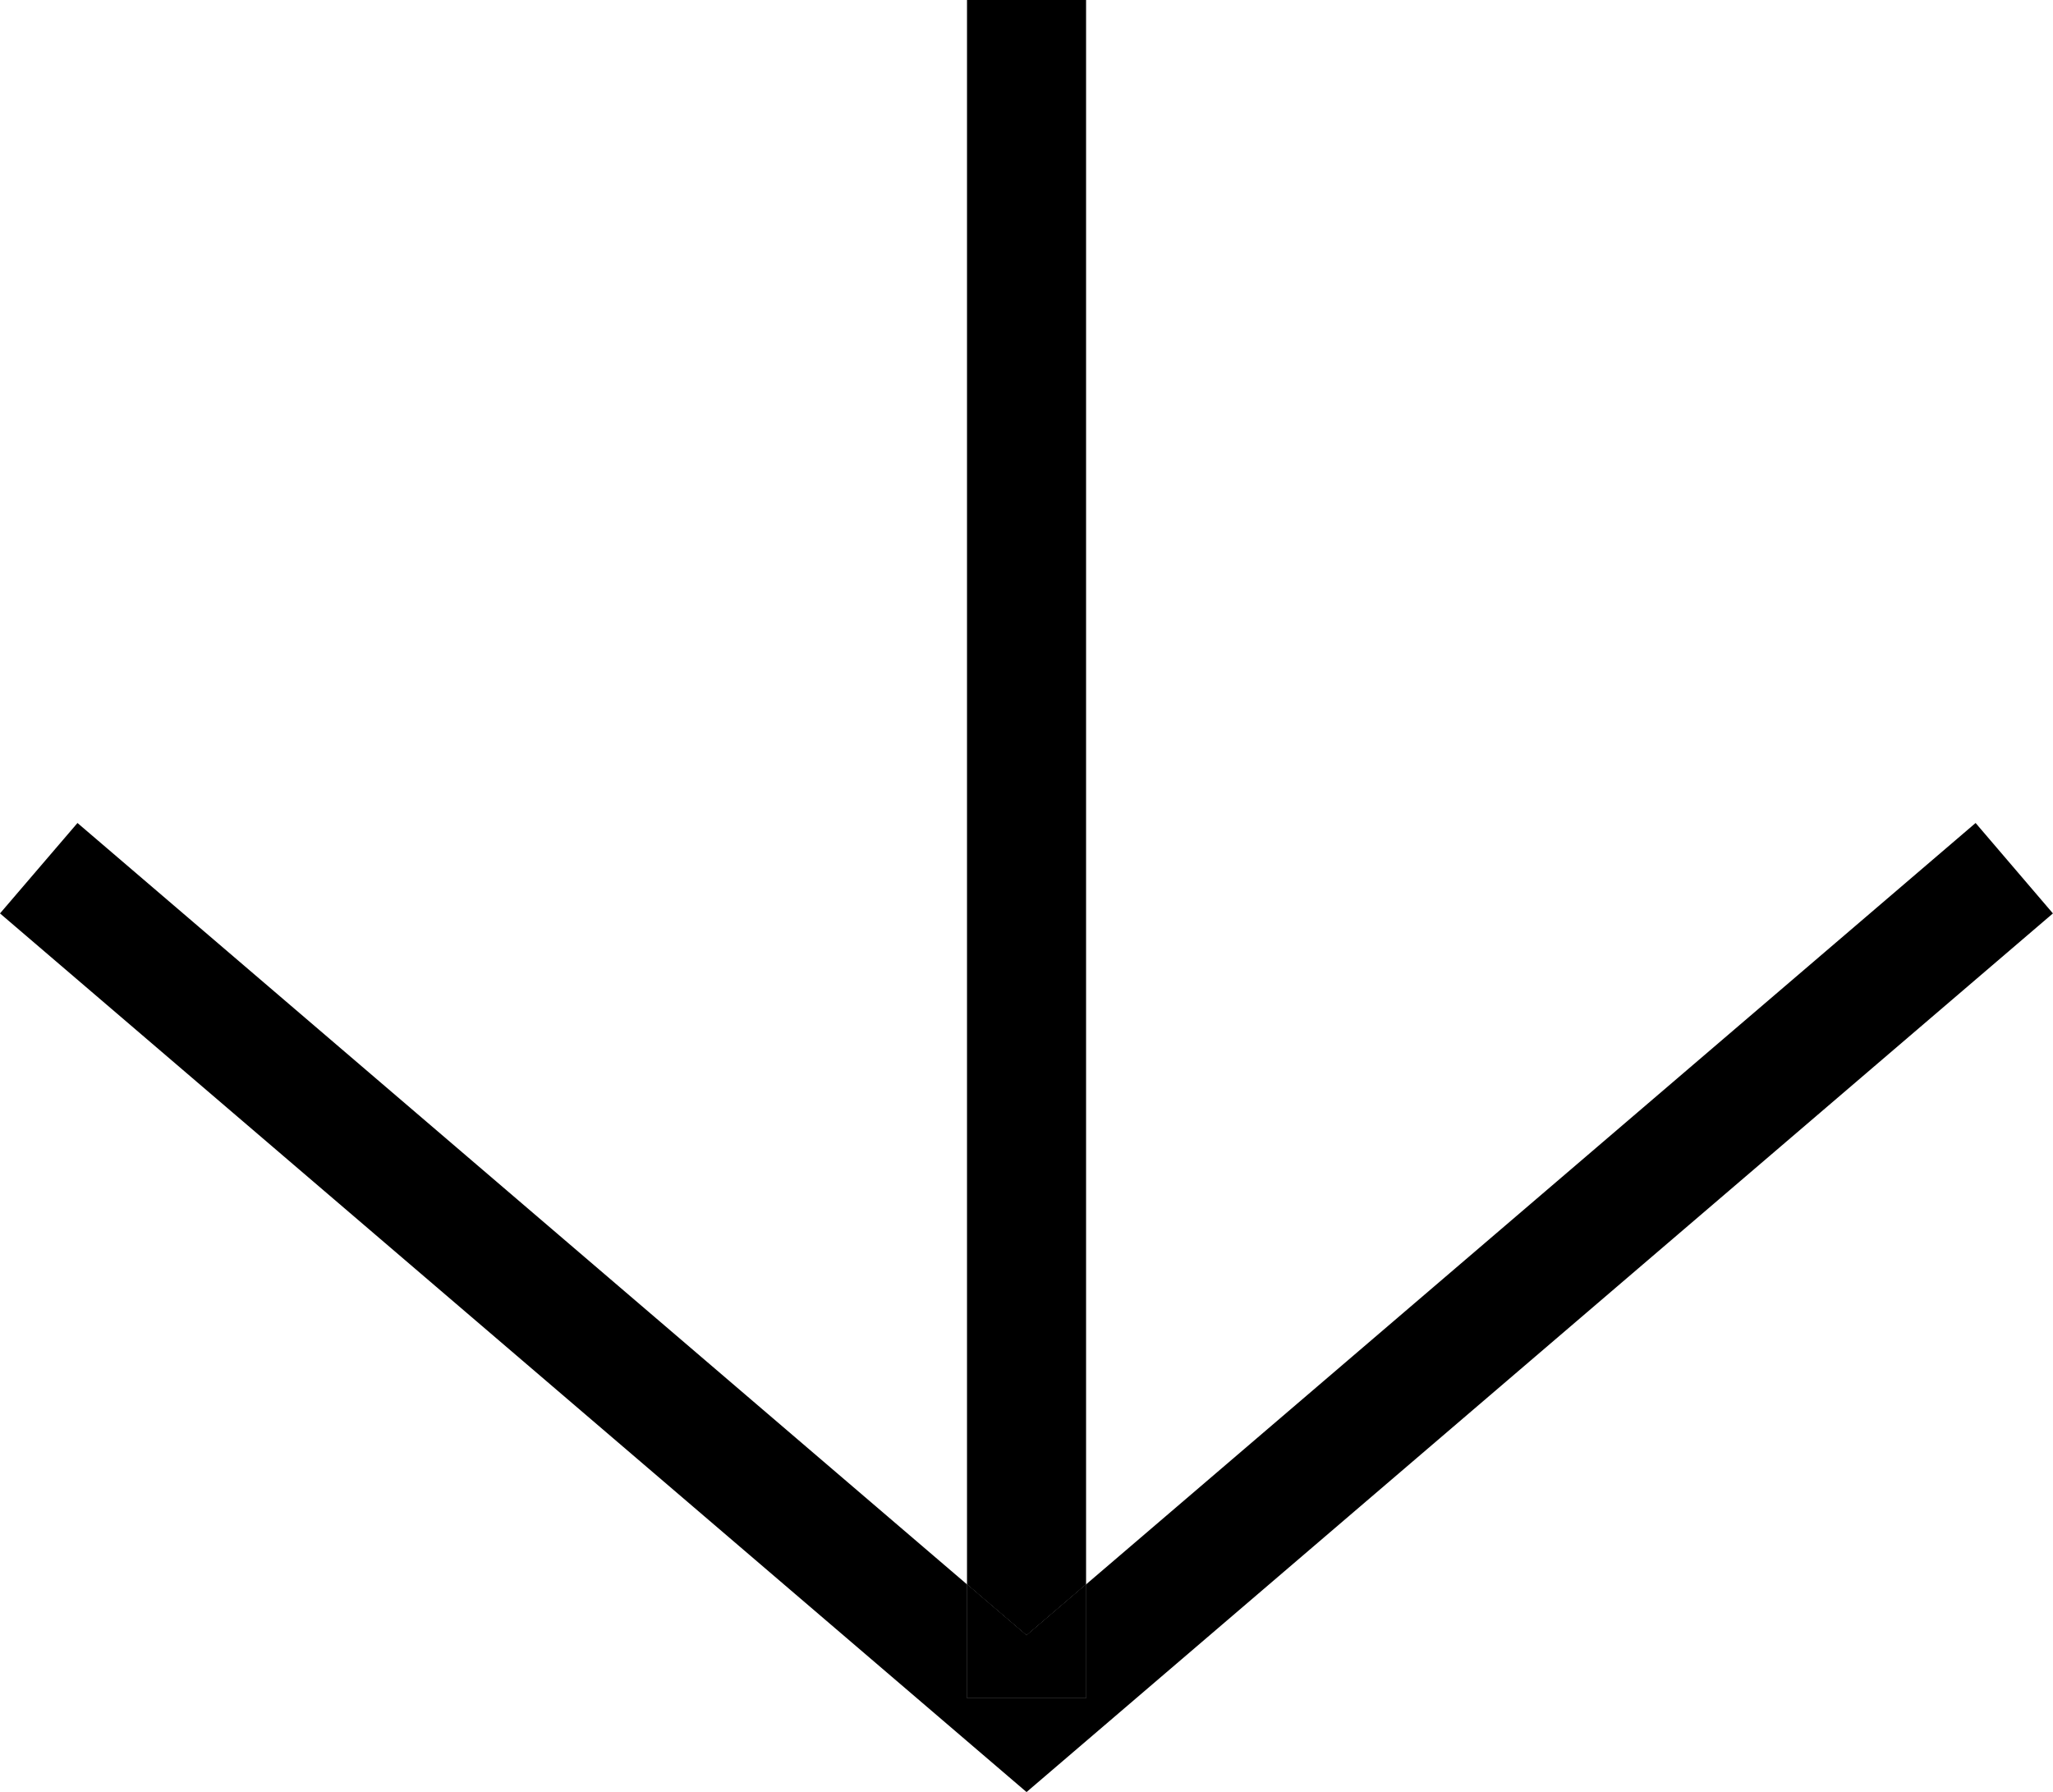
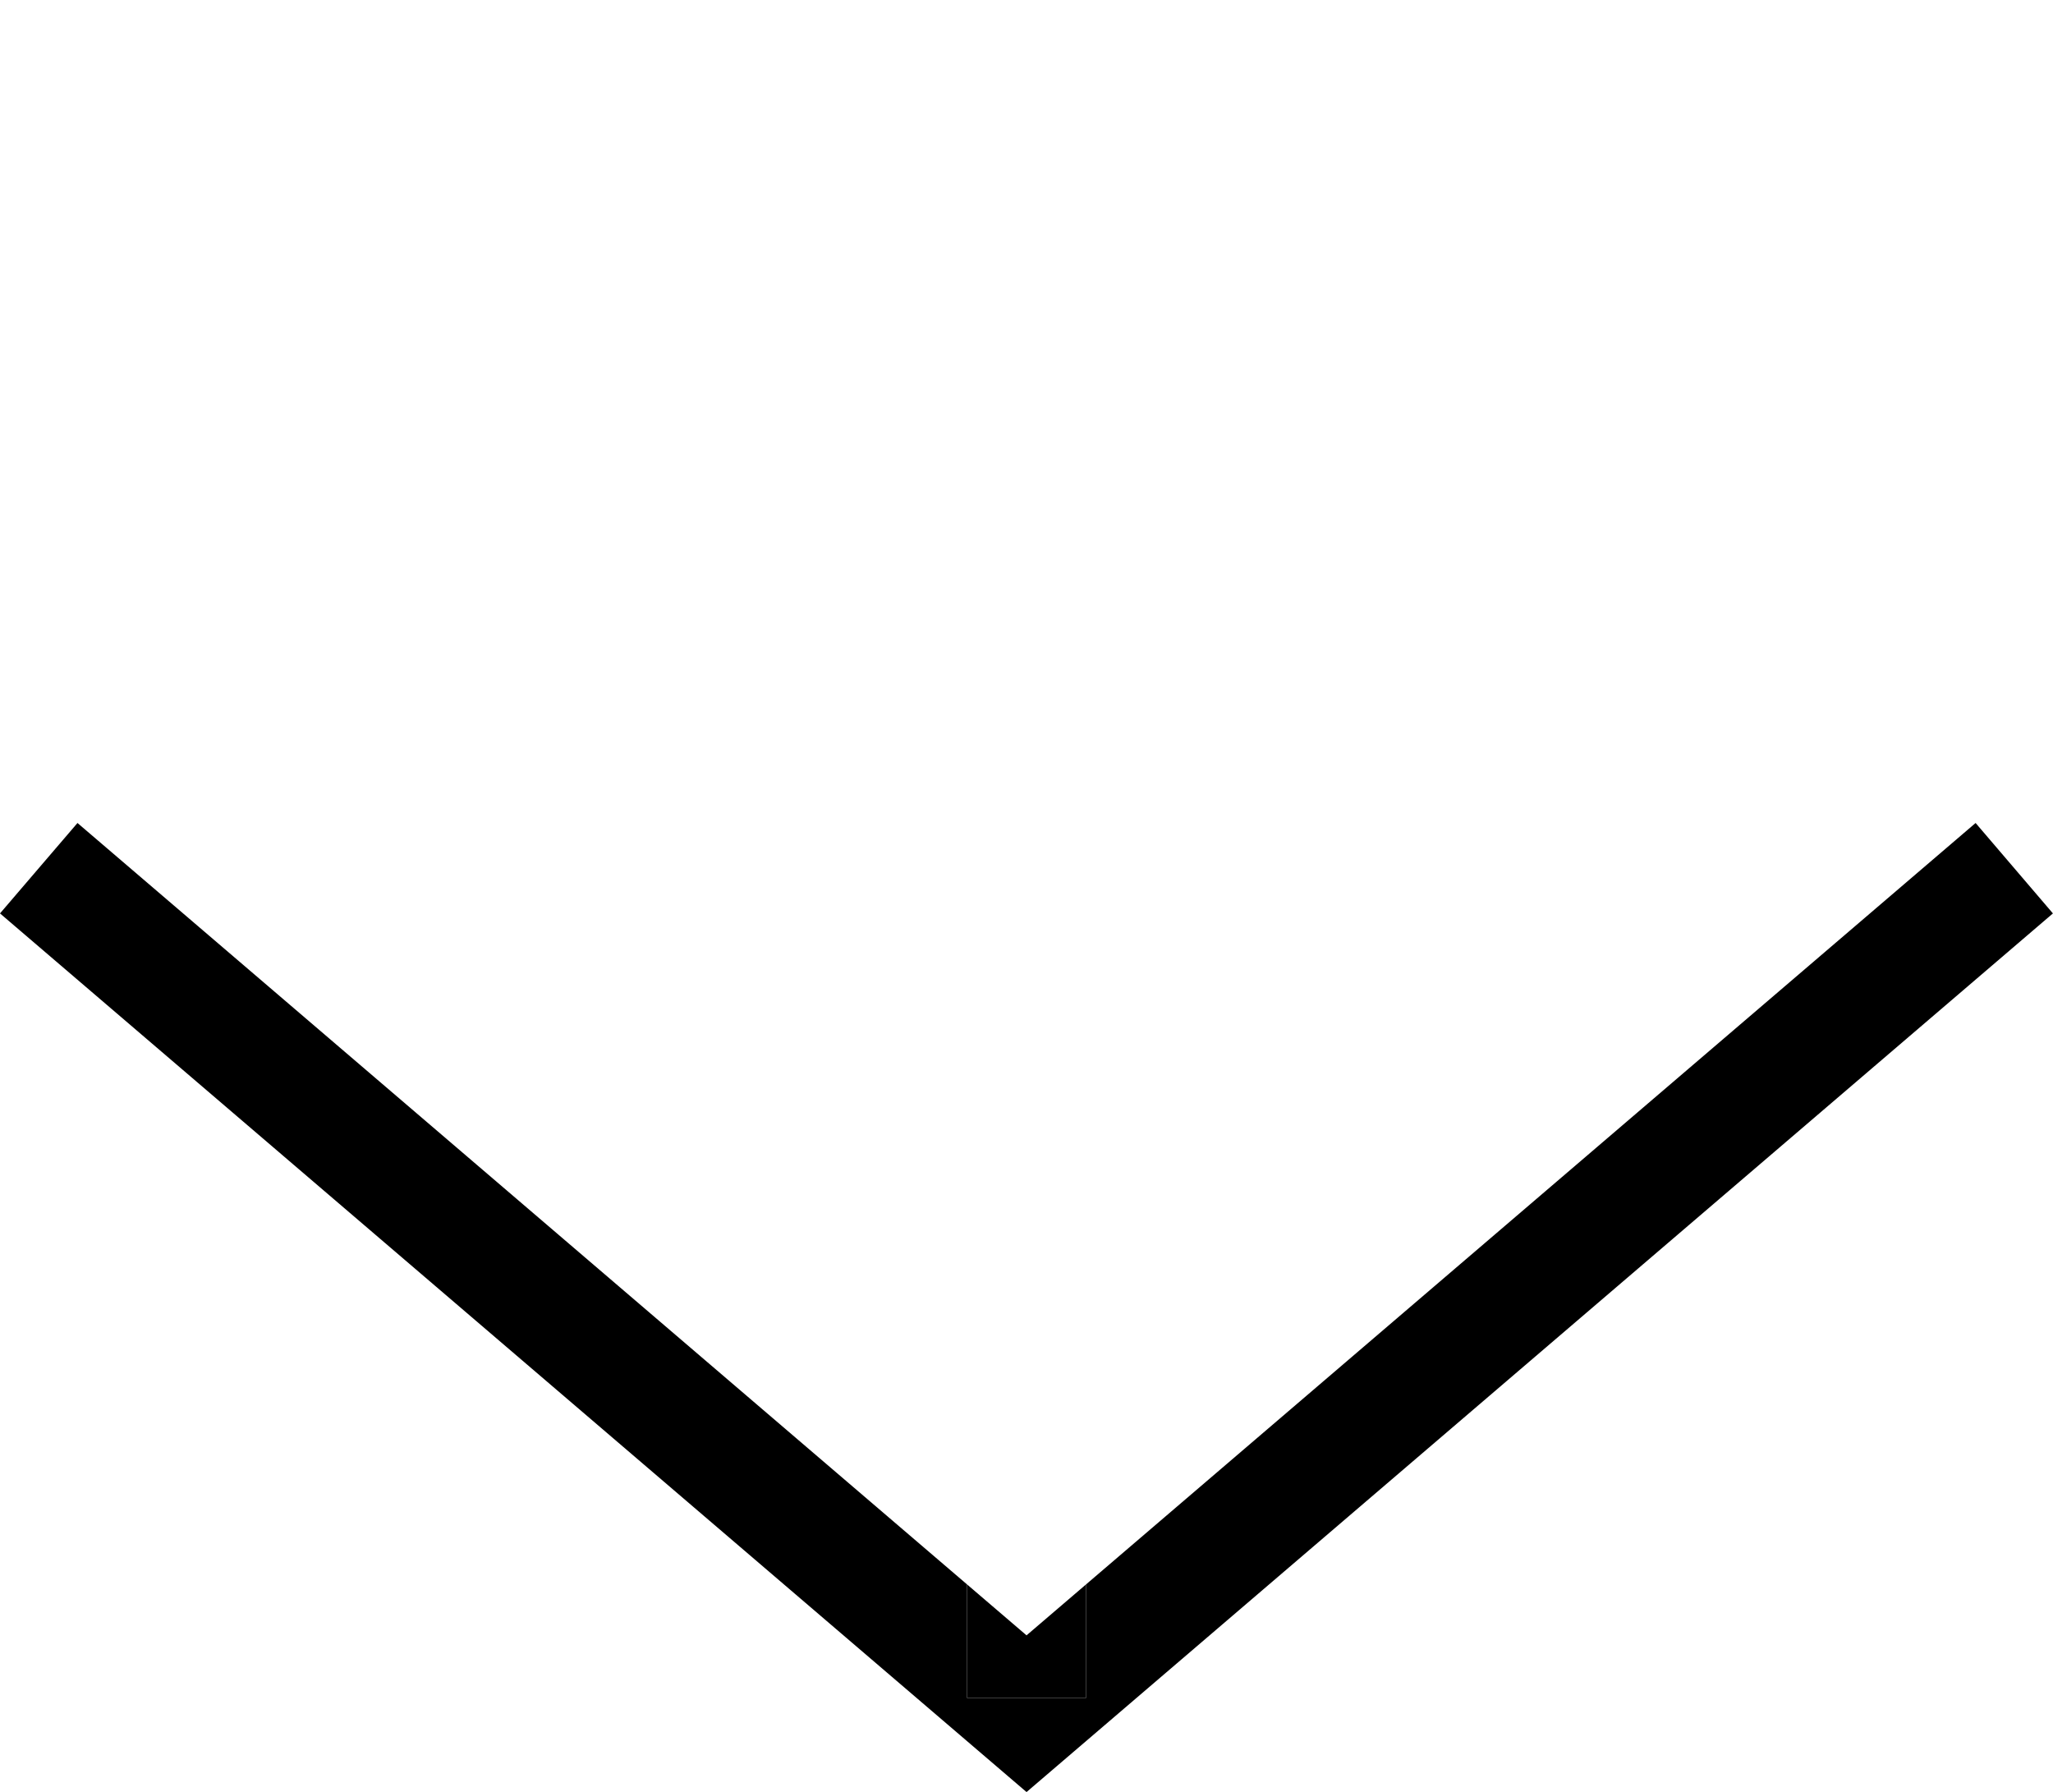
<svg xmlns="http://www.w3.org/2000/svg" version="1.1" baseProfile="tiny" id="Layer_1" x="0px" y="0px" width="25.863px" height="22.574px" viewBox="0 0 25.863 22.574" xml:space="preserve">
  <g>
    <polygon points="24.888,10.367 13.682,19.958 13.682,21.388 12.182,21.388 12.182,19.958 0.976,10.367 0,11.506 12.932,22.574    25.862,11.506  " />
-     <polygon points="13.682,19.958 13.682,0 12.182,0 12.182,19.958 12.932,20.6  " />
-     <polygon points="13.682,21.388 13.682,19.958 12.932,20.6 12.182,19.958 12.182,21.388  " />
    <polygon points="13.682,21.388 13.682,19.958 12.932,20.6 12.182,19.958 12.182,21.388  " />
  </g>
</svg>